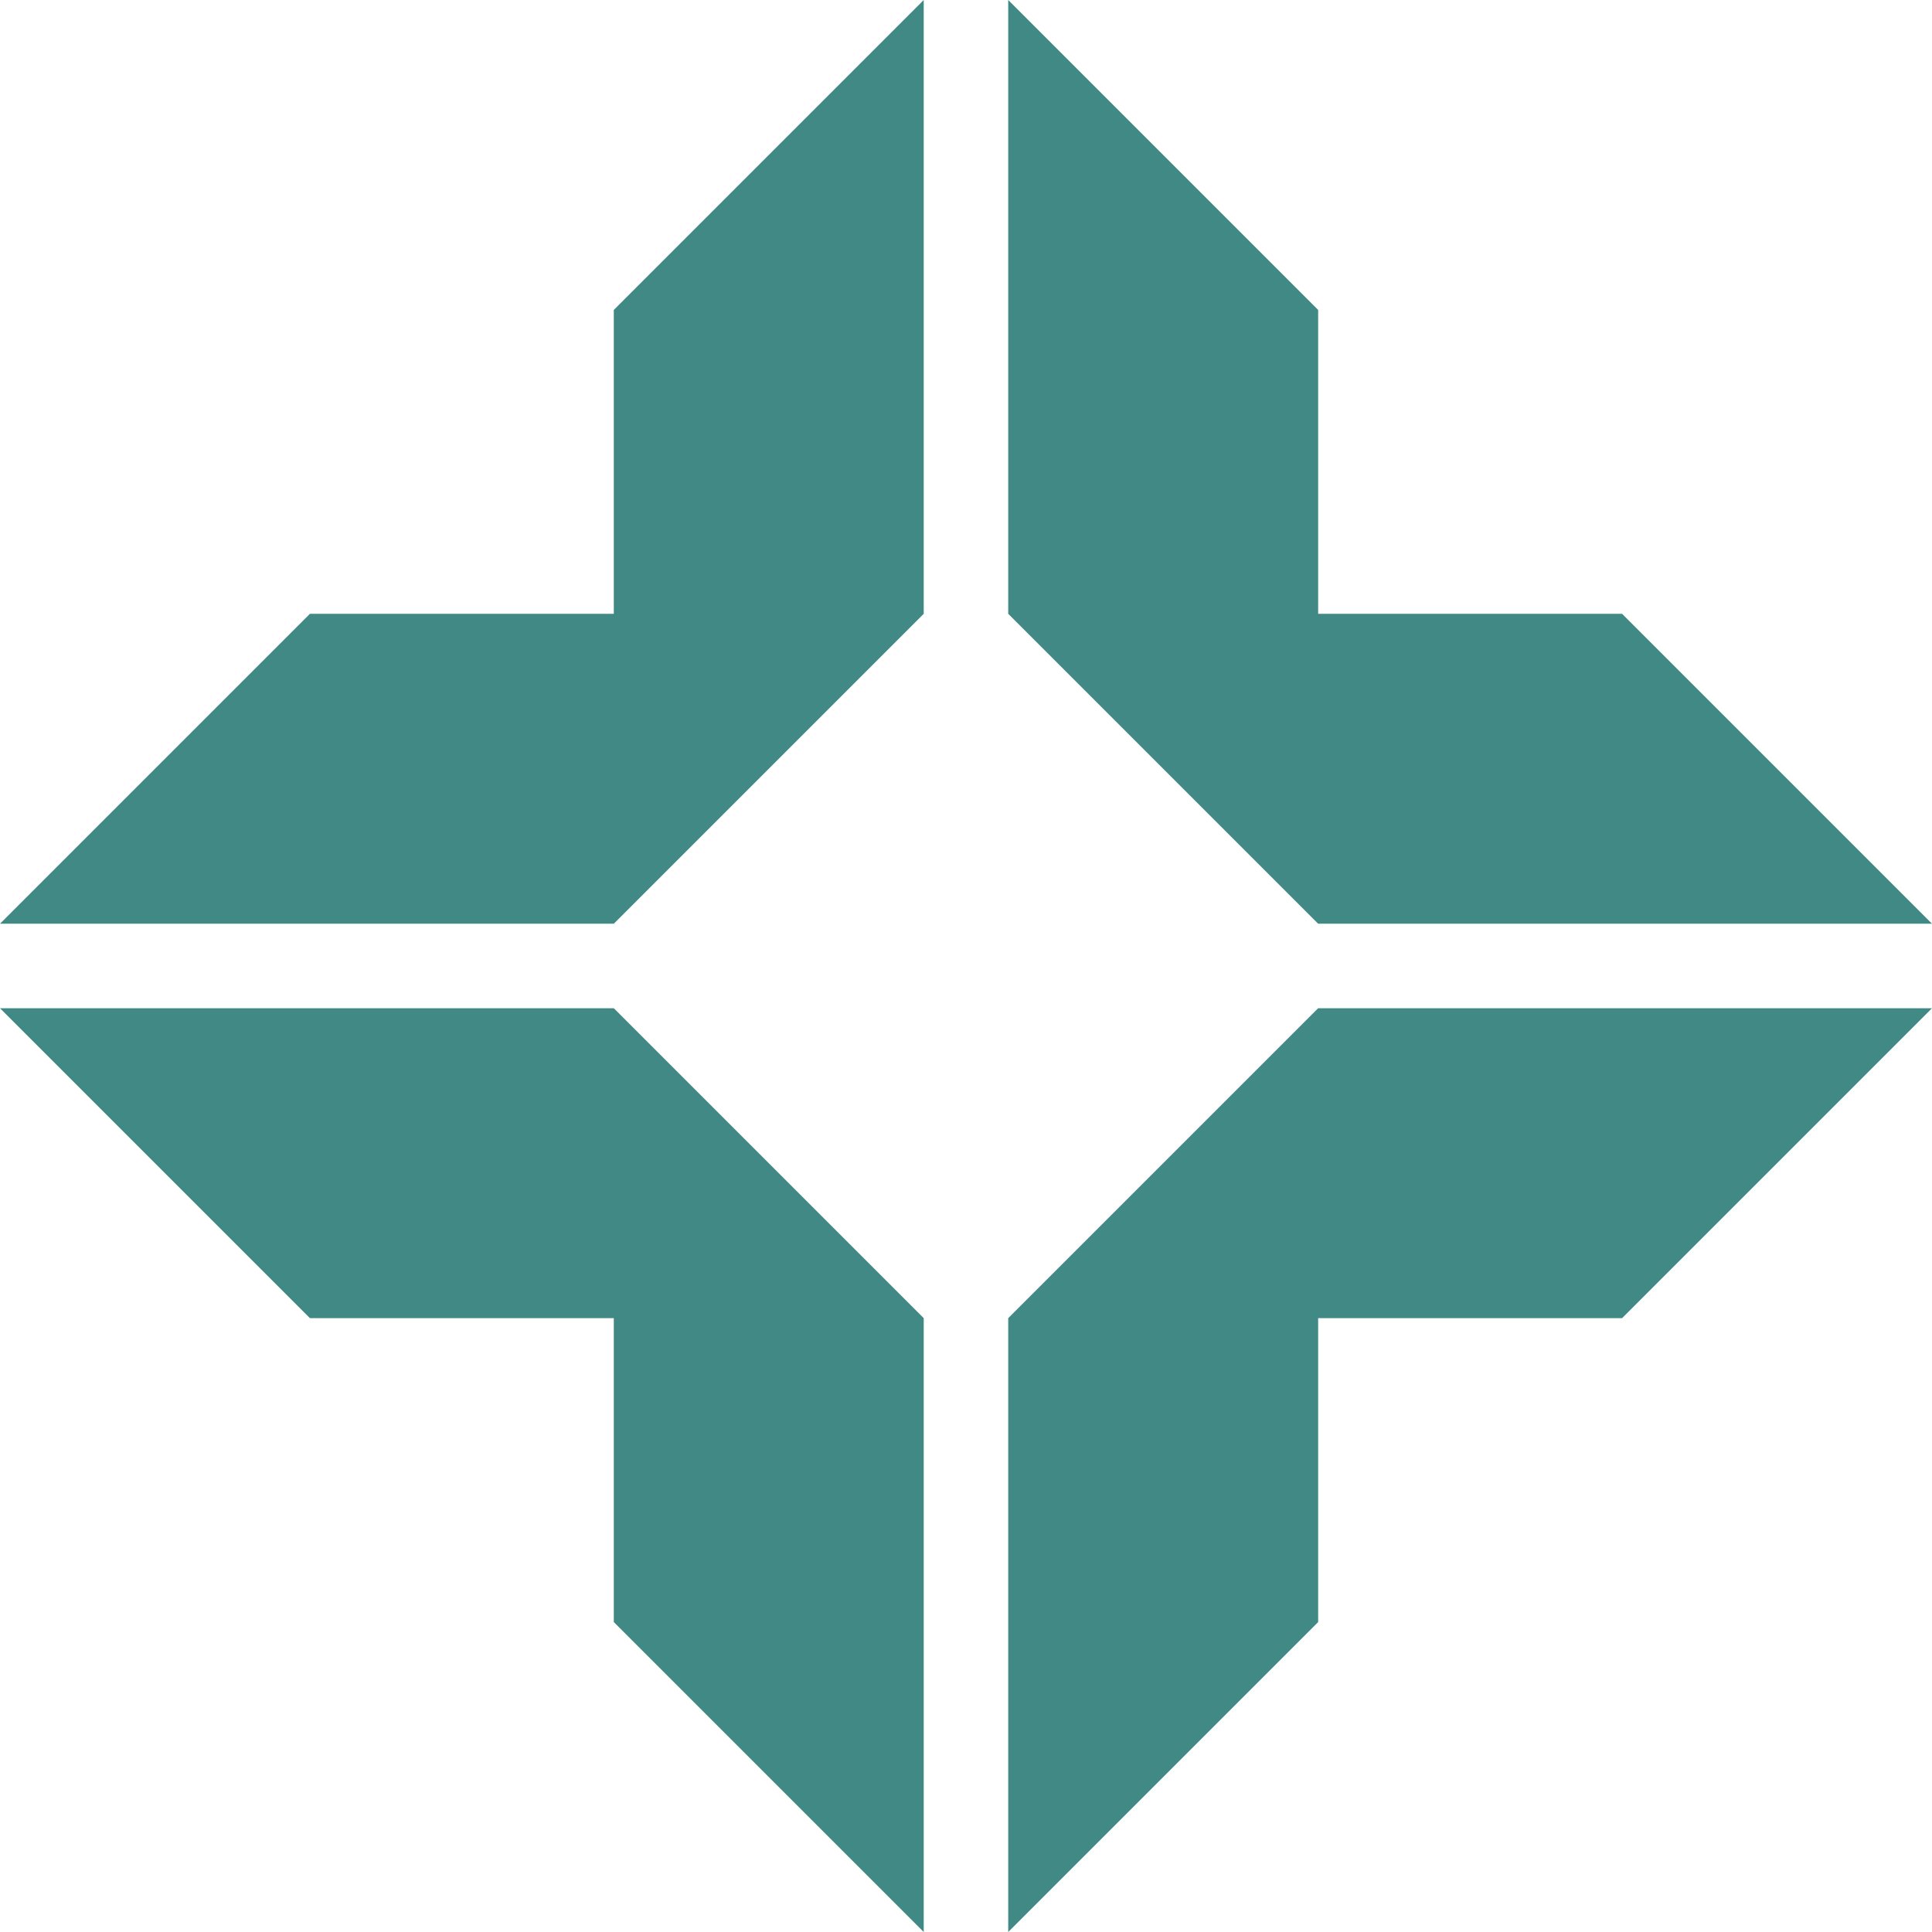
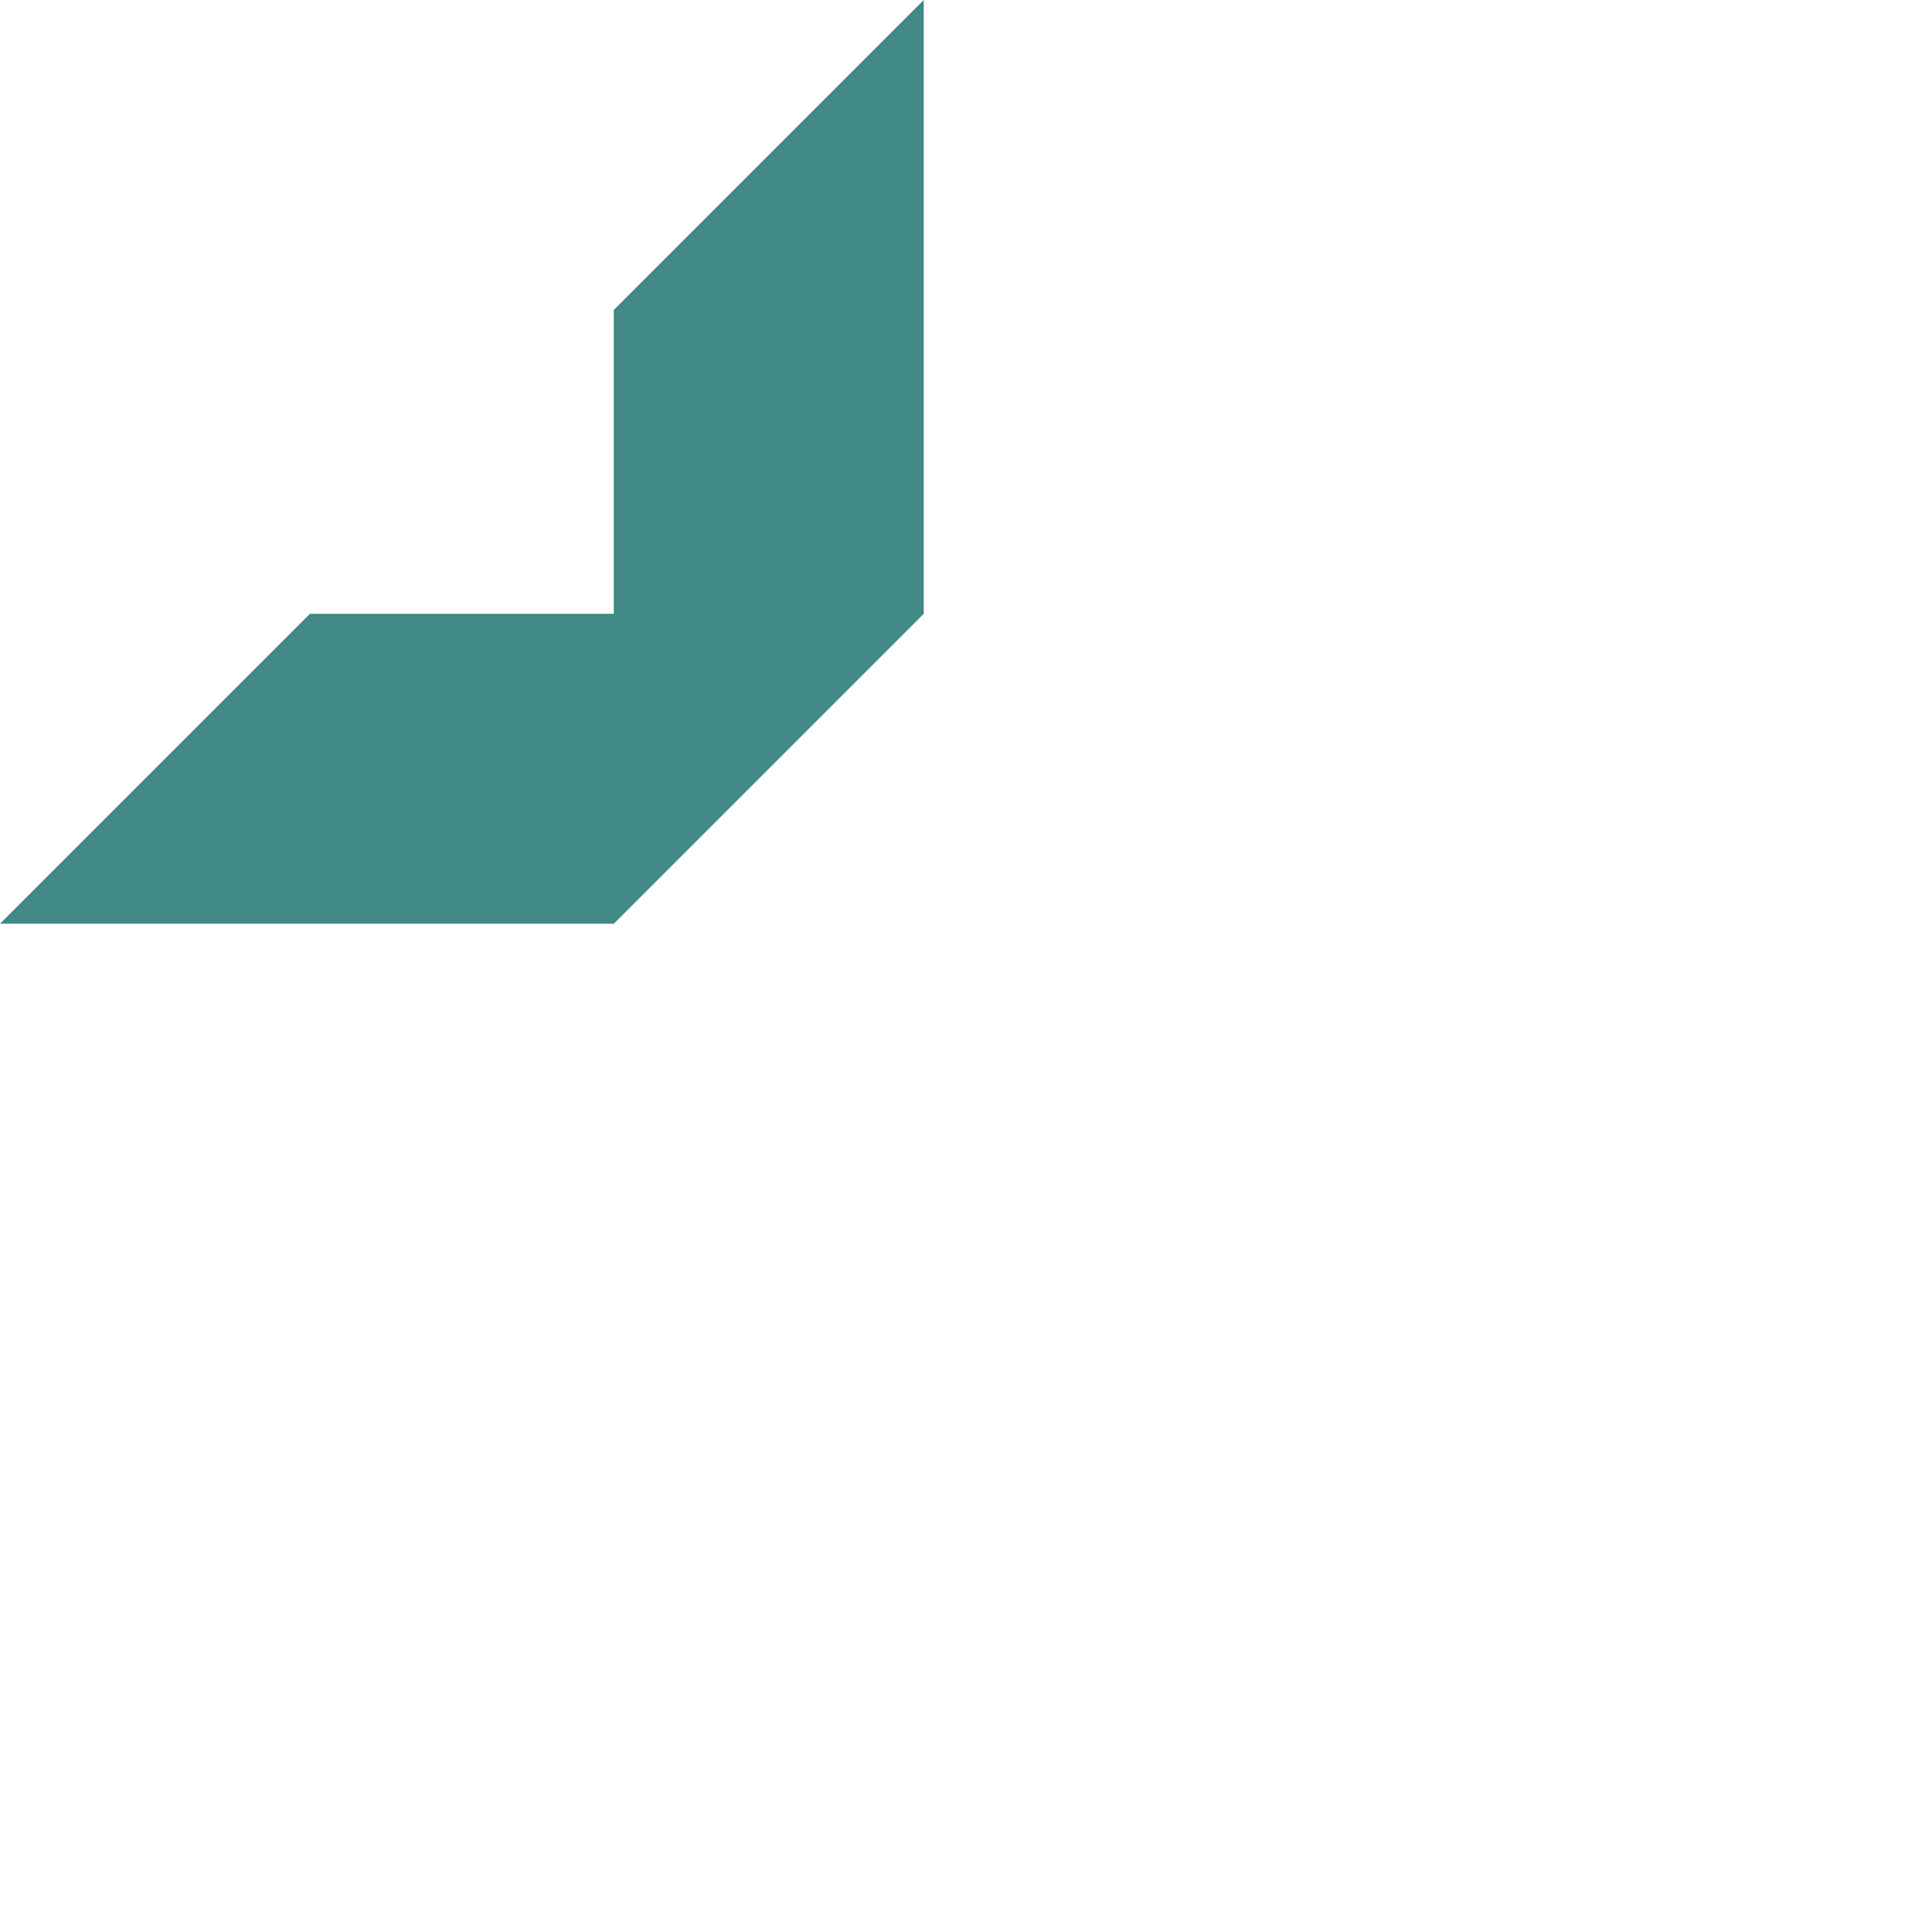
<svg xmlns="http://www.w3.org/2000/svg" id="uuid-82578582-7872-4be1-aaae-d02cf3010136" data-name="Layer 2" viewBox="0 0 398.96 398.96">
  <defs>
    <style>      .uuid-480159b8-d7c5-40f2-a2e6-3aa0fdb861db {        fill: #408985;      }    </style>
  </defs>
  <g id="uuid-b3db2bb7-3548-48b9-88fc-fff38dd839e7" data-name="Layer 1">
    <g>
      <polygon class="uuid-480159b8-d7c5-40f2-a2e6-3aa0fdb861db" points="126.75 126.75 64 126.75 0 190.75 126.75 190.75 190.75 126.75 190.75 0 126.75 64 126.75 126.75" />
-       <polygon class="uuid-480159b8-d7c5-40f2-a2e6-3aa0fdb861db" points="126.75 208.2 0 208.2 64 272.2 126.75 272.2 126.75 334.96 190.75 398.96 190.75 272.2 126.75 208.2 126.75 208.2" />
-       <polygon class="uuid-480159b8-d7c5-40f2-a2e6-3aa0fdb861db" points="398.96 190.75 334.96 126.75 272.2 126.75 272.2 64 208.2 0 208.2 126.75 272.2 190.75 398.96 190.75" />
-       <polygon class="uuid-480159b8-d7c5-40f2-a2e6-3aa0fdb861db" points="272.2 208.2 272.2 208.2 208.2 272.2 208.2 398.96 272.2 334.96 272.2 272.2 334.96 272.2 398.96 208.2 272.2 208.2" />
    </g>
  </g>
</svg>